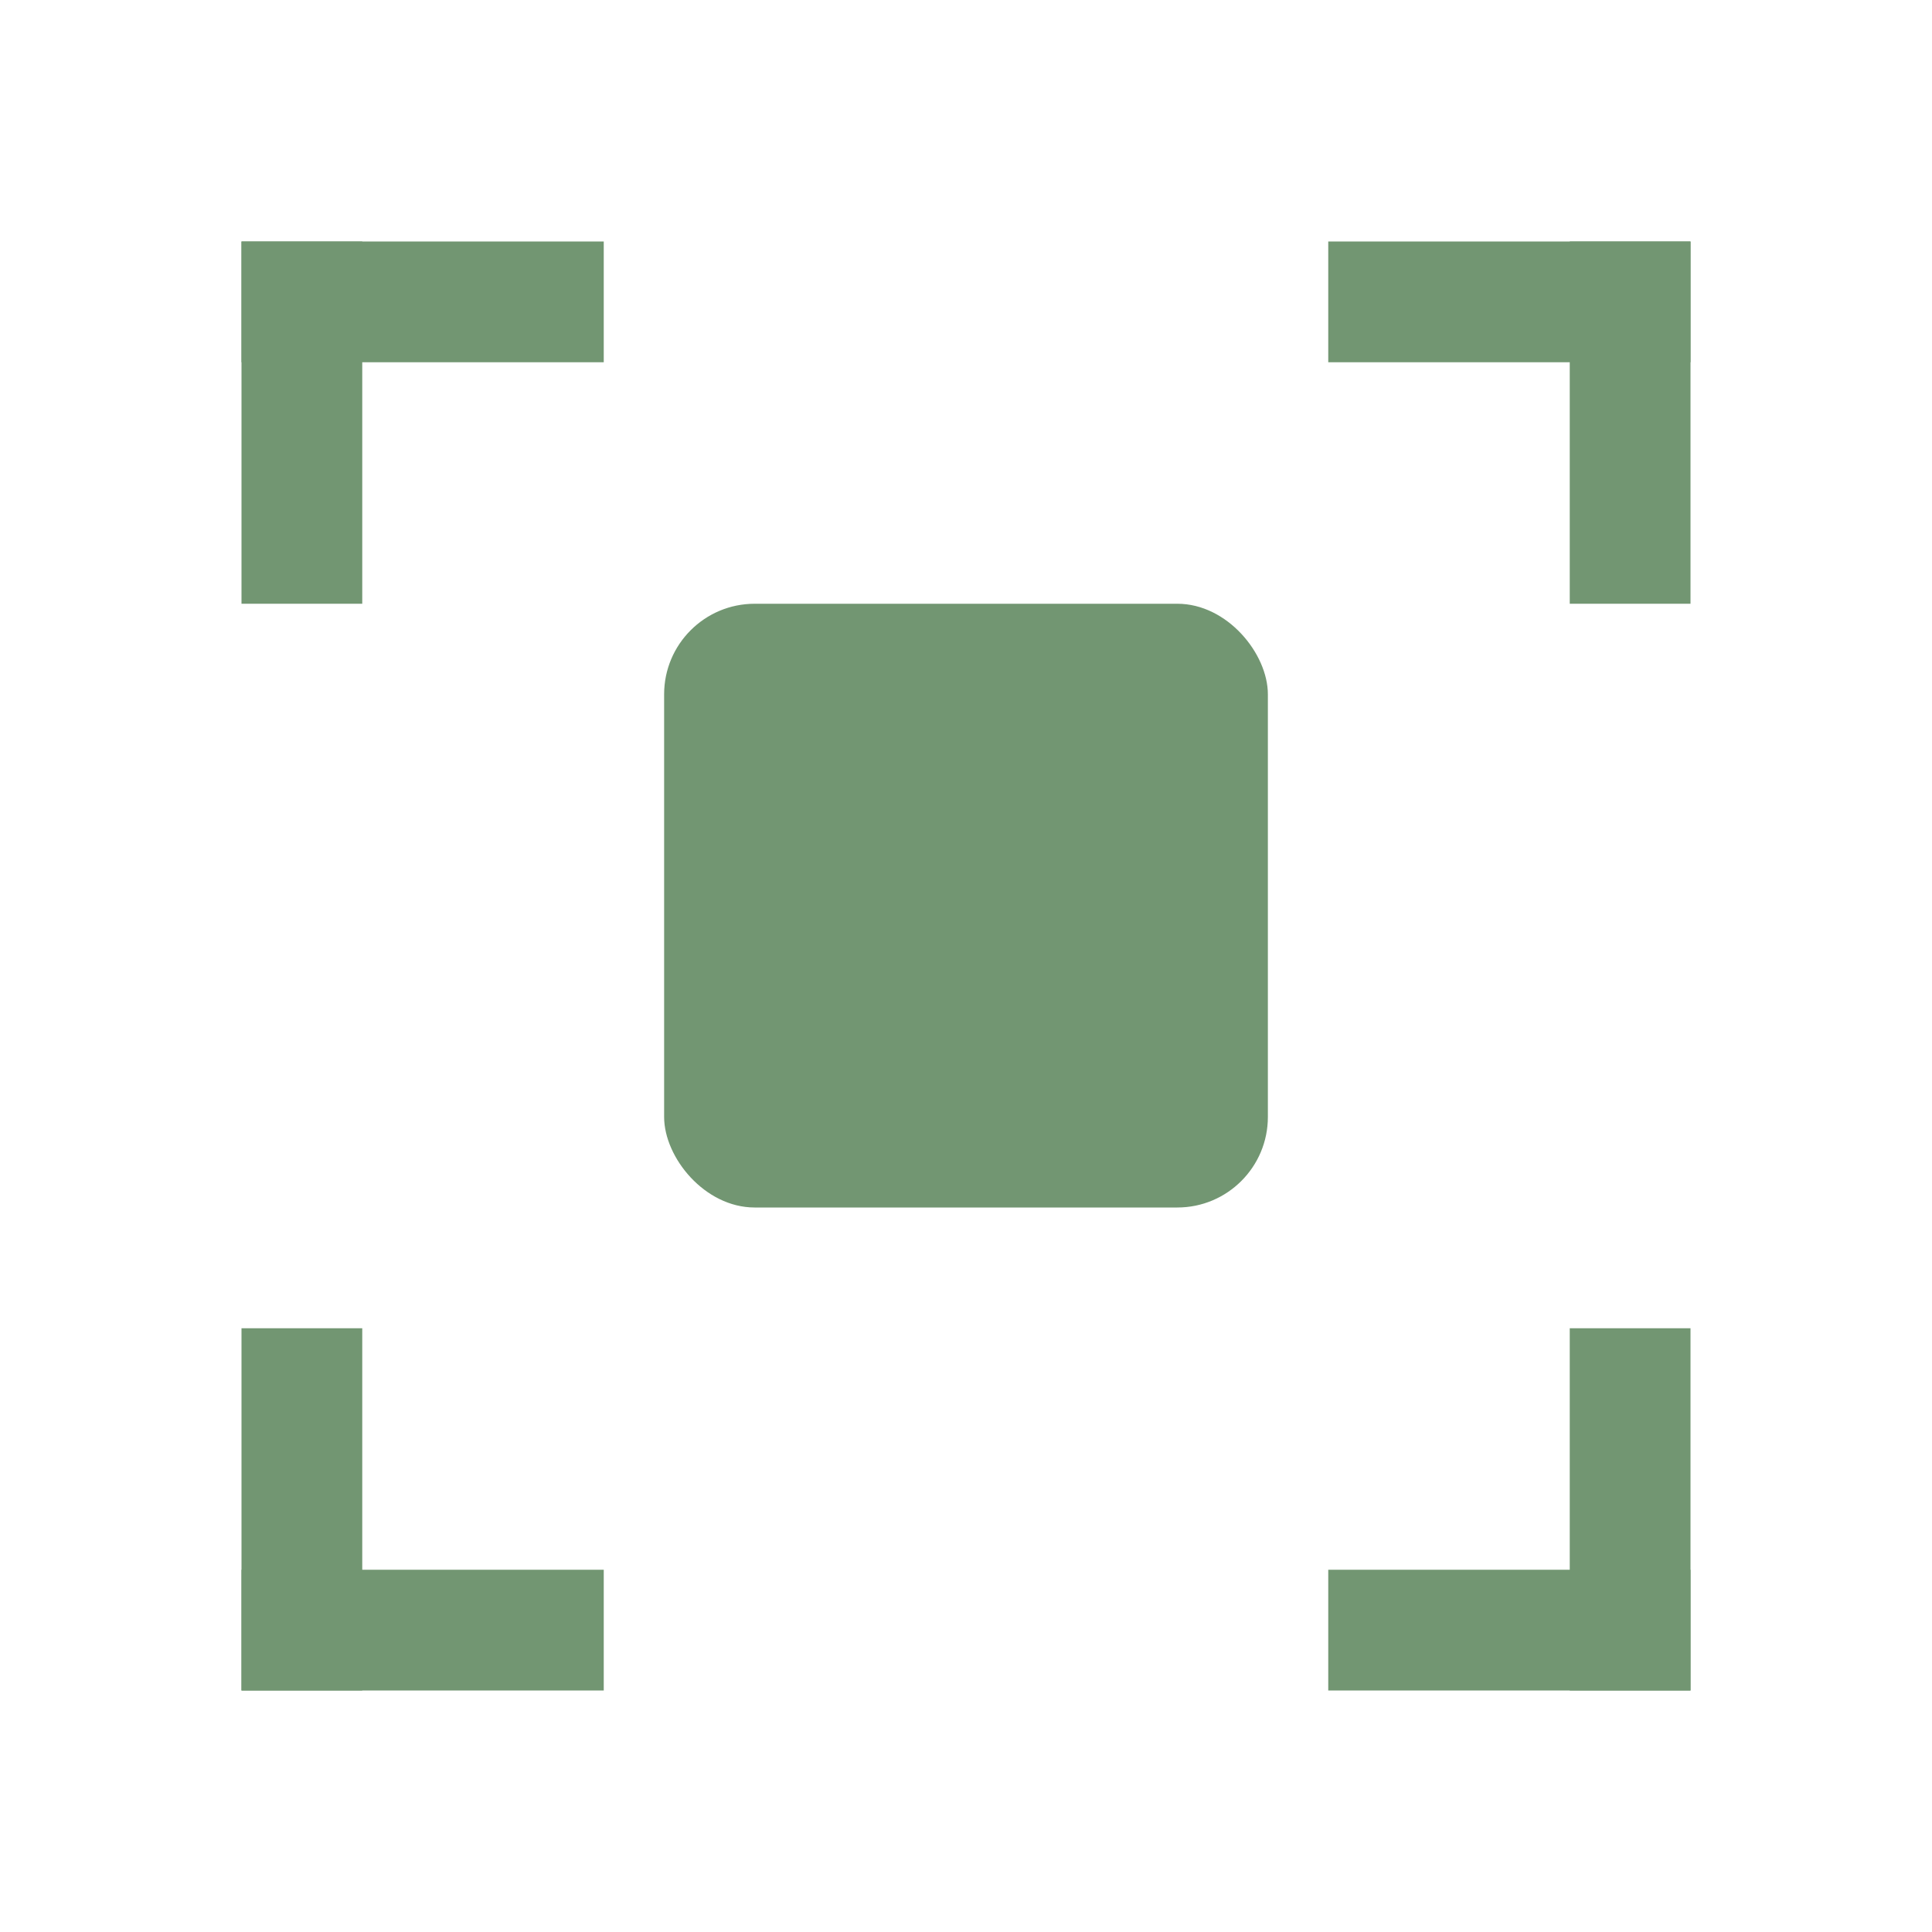
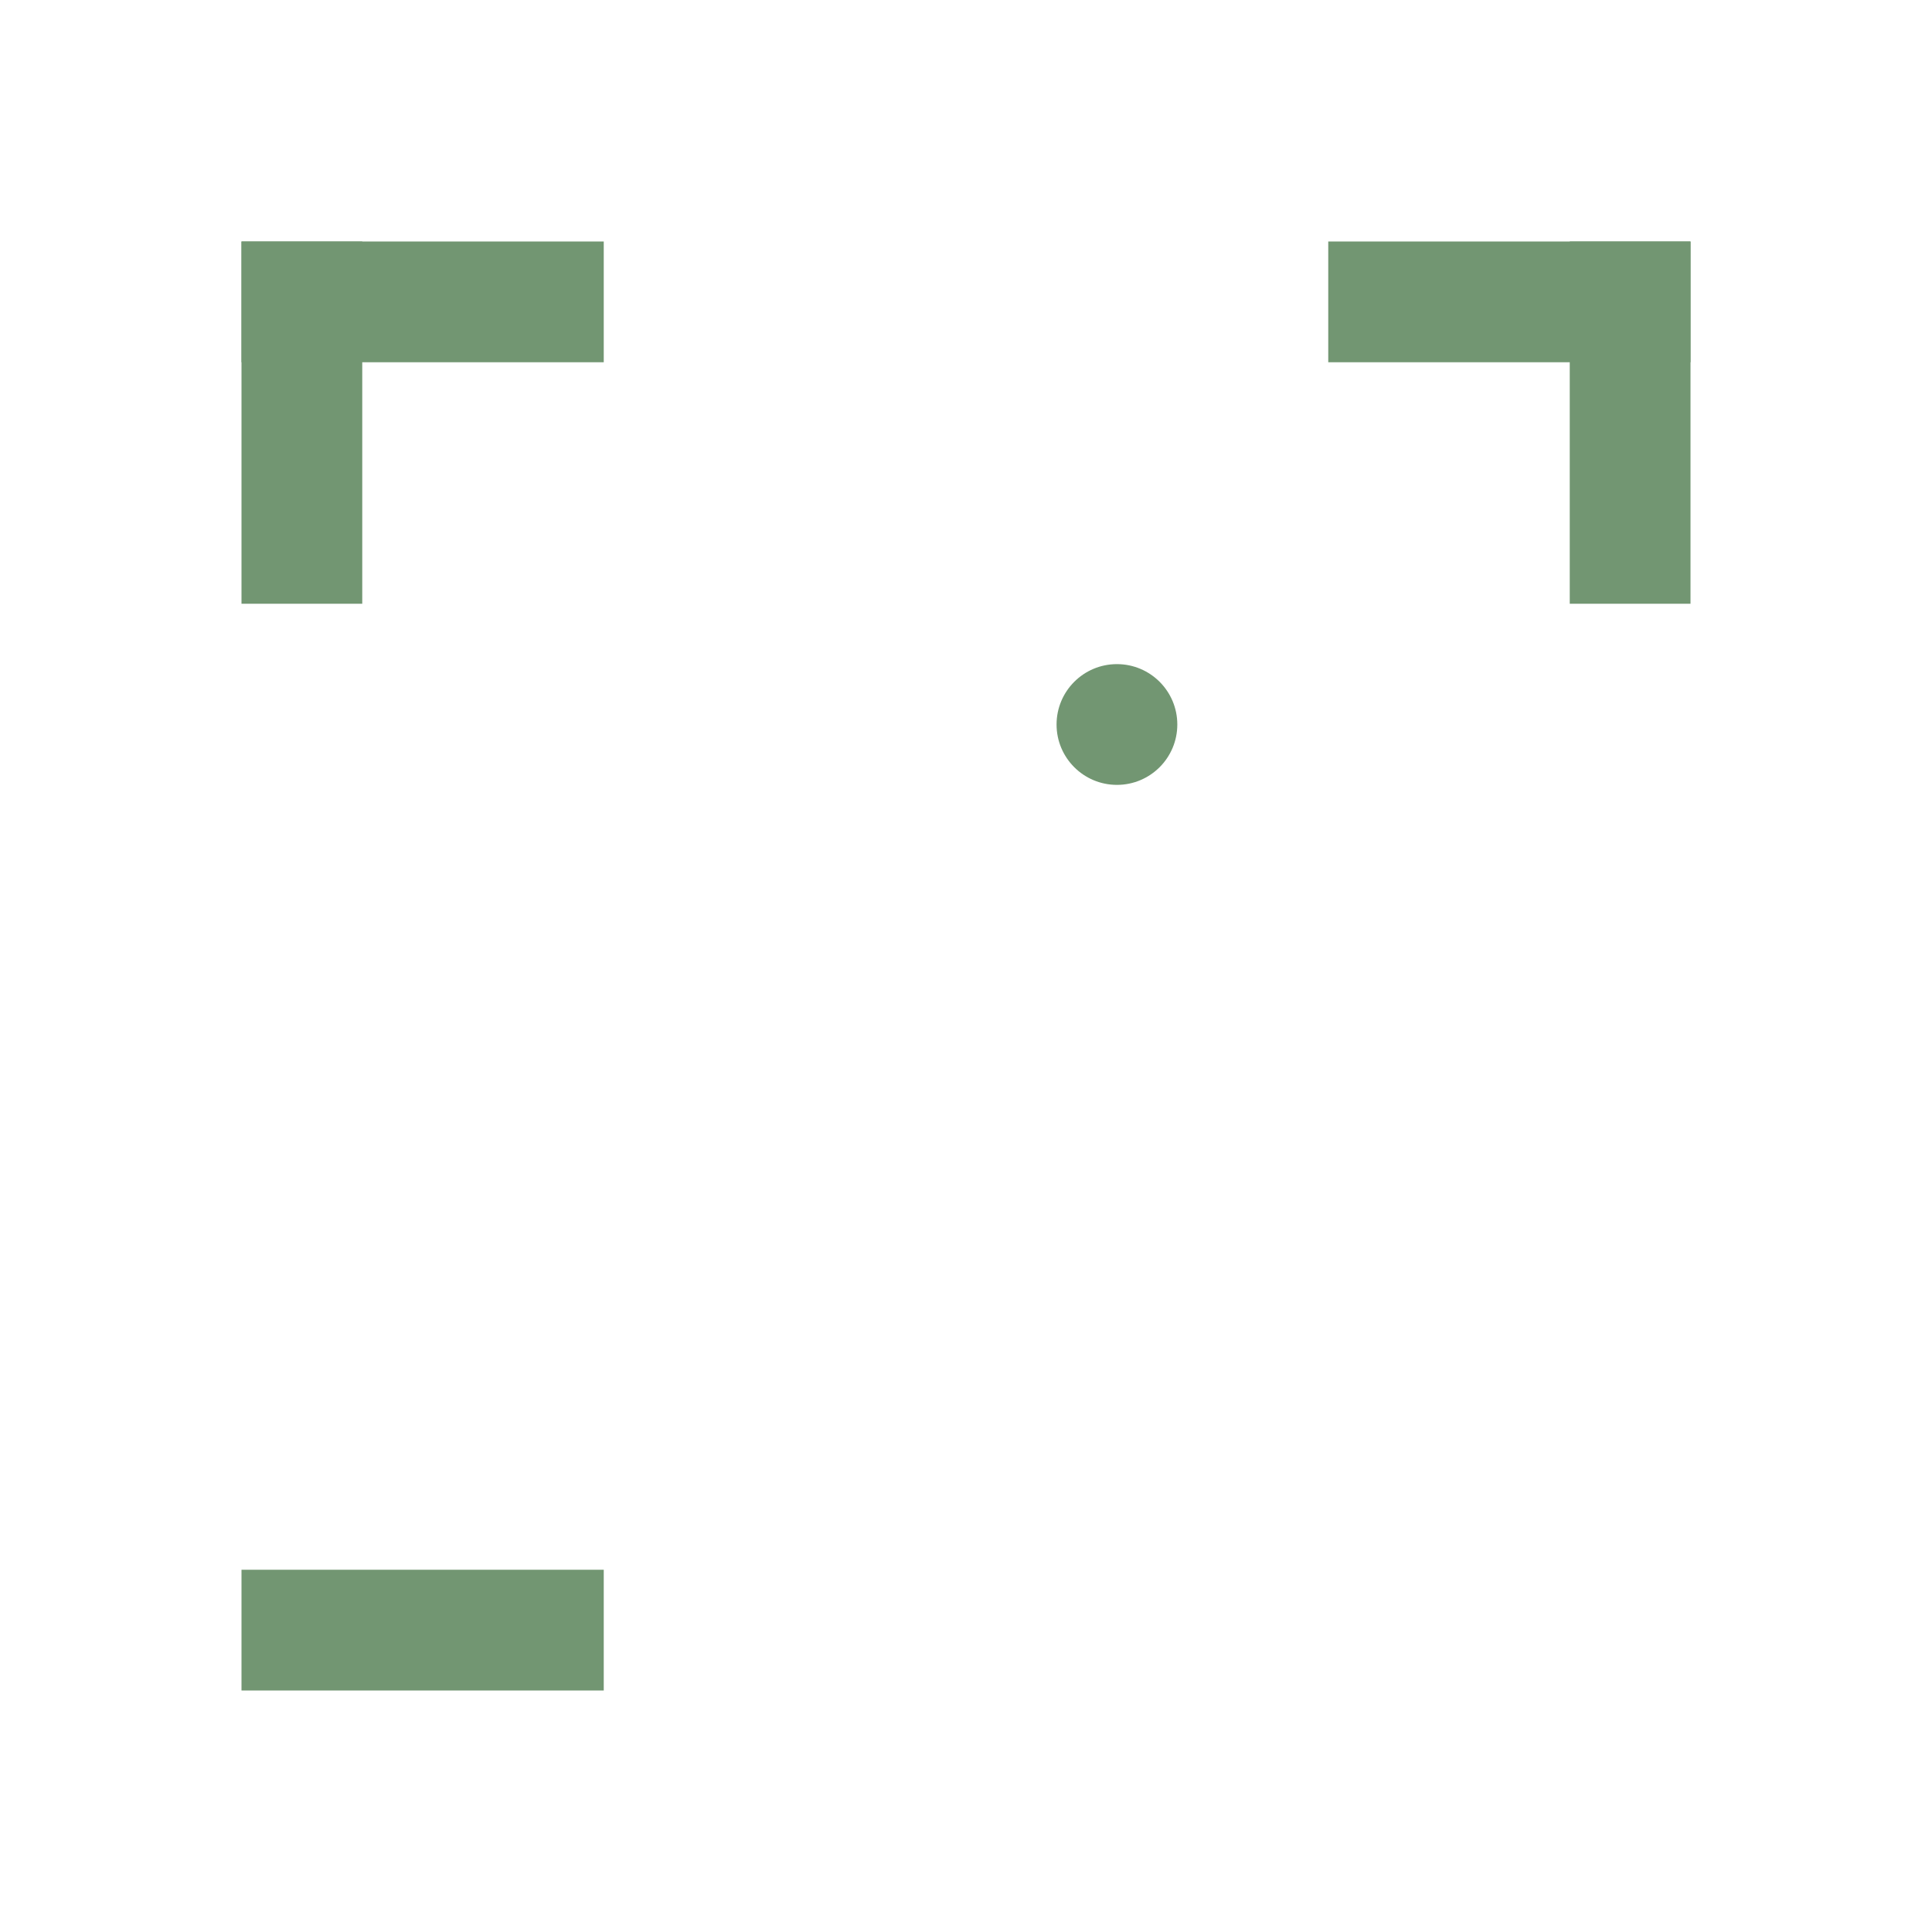
<svg xmlns="http://www.w3.org/2000/svg" width="64" height="64" viewBox="0 0 64 64" aria-hidden="true">
  <rect x="8" y="8" width="12" height="4" fill="#729672" />
  <rect x="8" y="8" width="4" height="12" fill="#729672" />
  <rect x="44" y="8" width="12" height="4" fill="#729672" />
  <rect x="52" y="8" width="4" height="12" fill="#729672" />
  <rect x="8" y="52" width="12" height="4" fill="#729672" />
-   <rect x="8" y="44" width="4" height="12" fill="#729672" />
-   <rect x="44" y="52" width="12" height="4" fill="#729672" />
-   <rect x="52" y="44" width="4" height="12" fill="#729672" />
-   <rect x="22" y="20" width="20" height="20" rx="3" fill="#729672" />
  <circle cx="37" cy="24" r="2" fill="#729672" />
-   <path d="M 24 36 L 30 30 L 38 36 Z" fill="#729672" />
</svg>